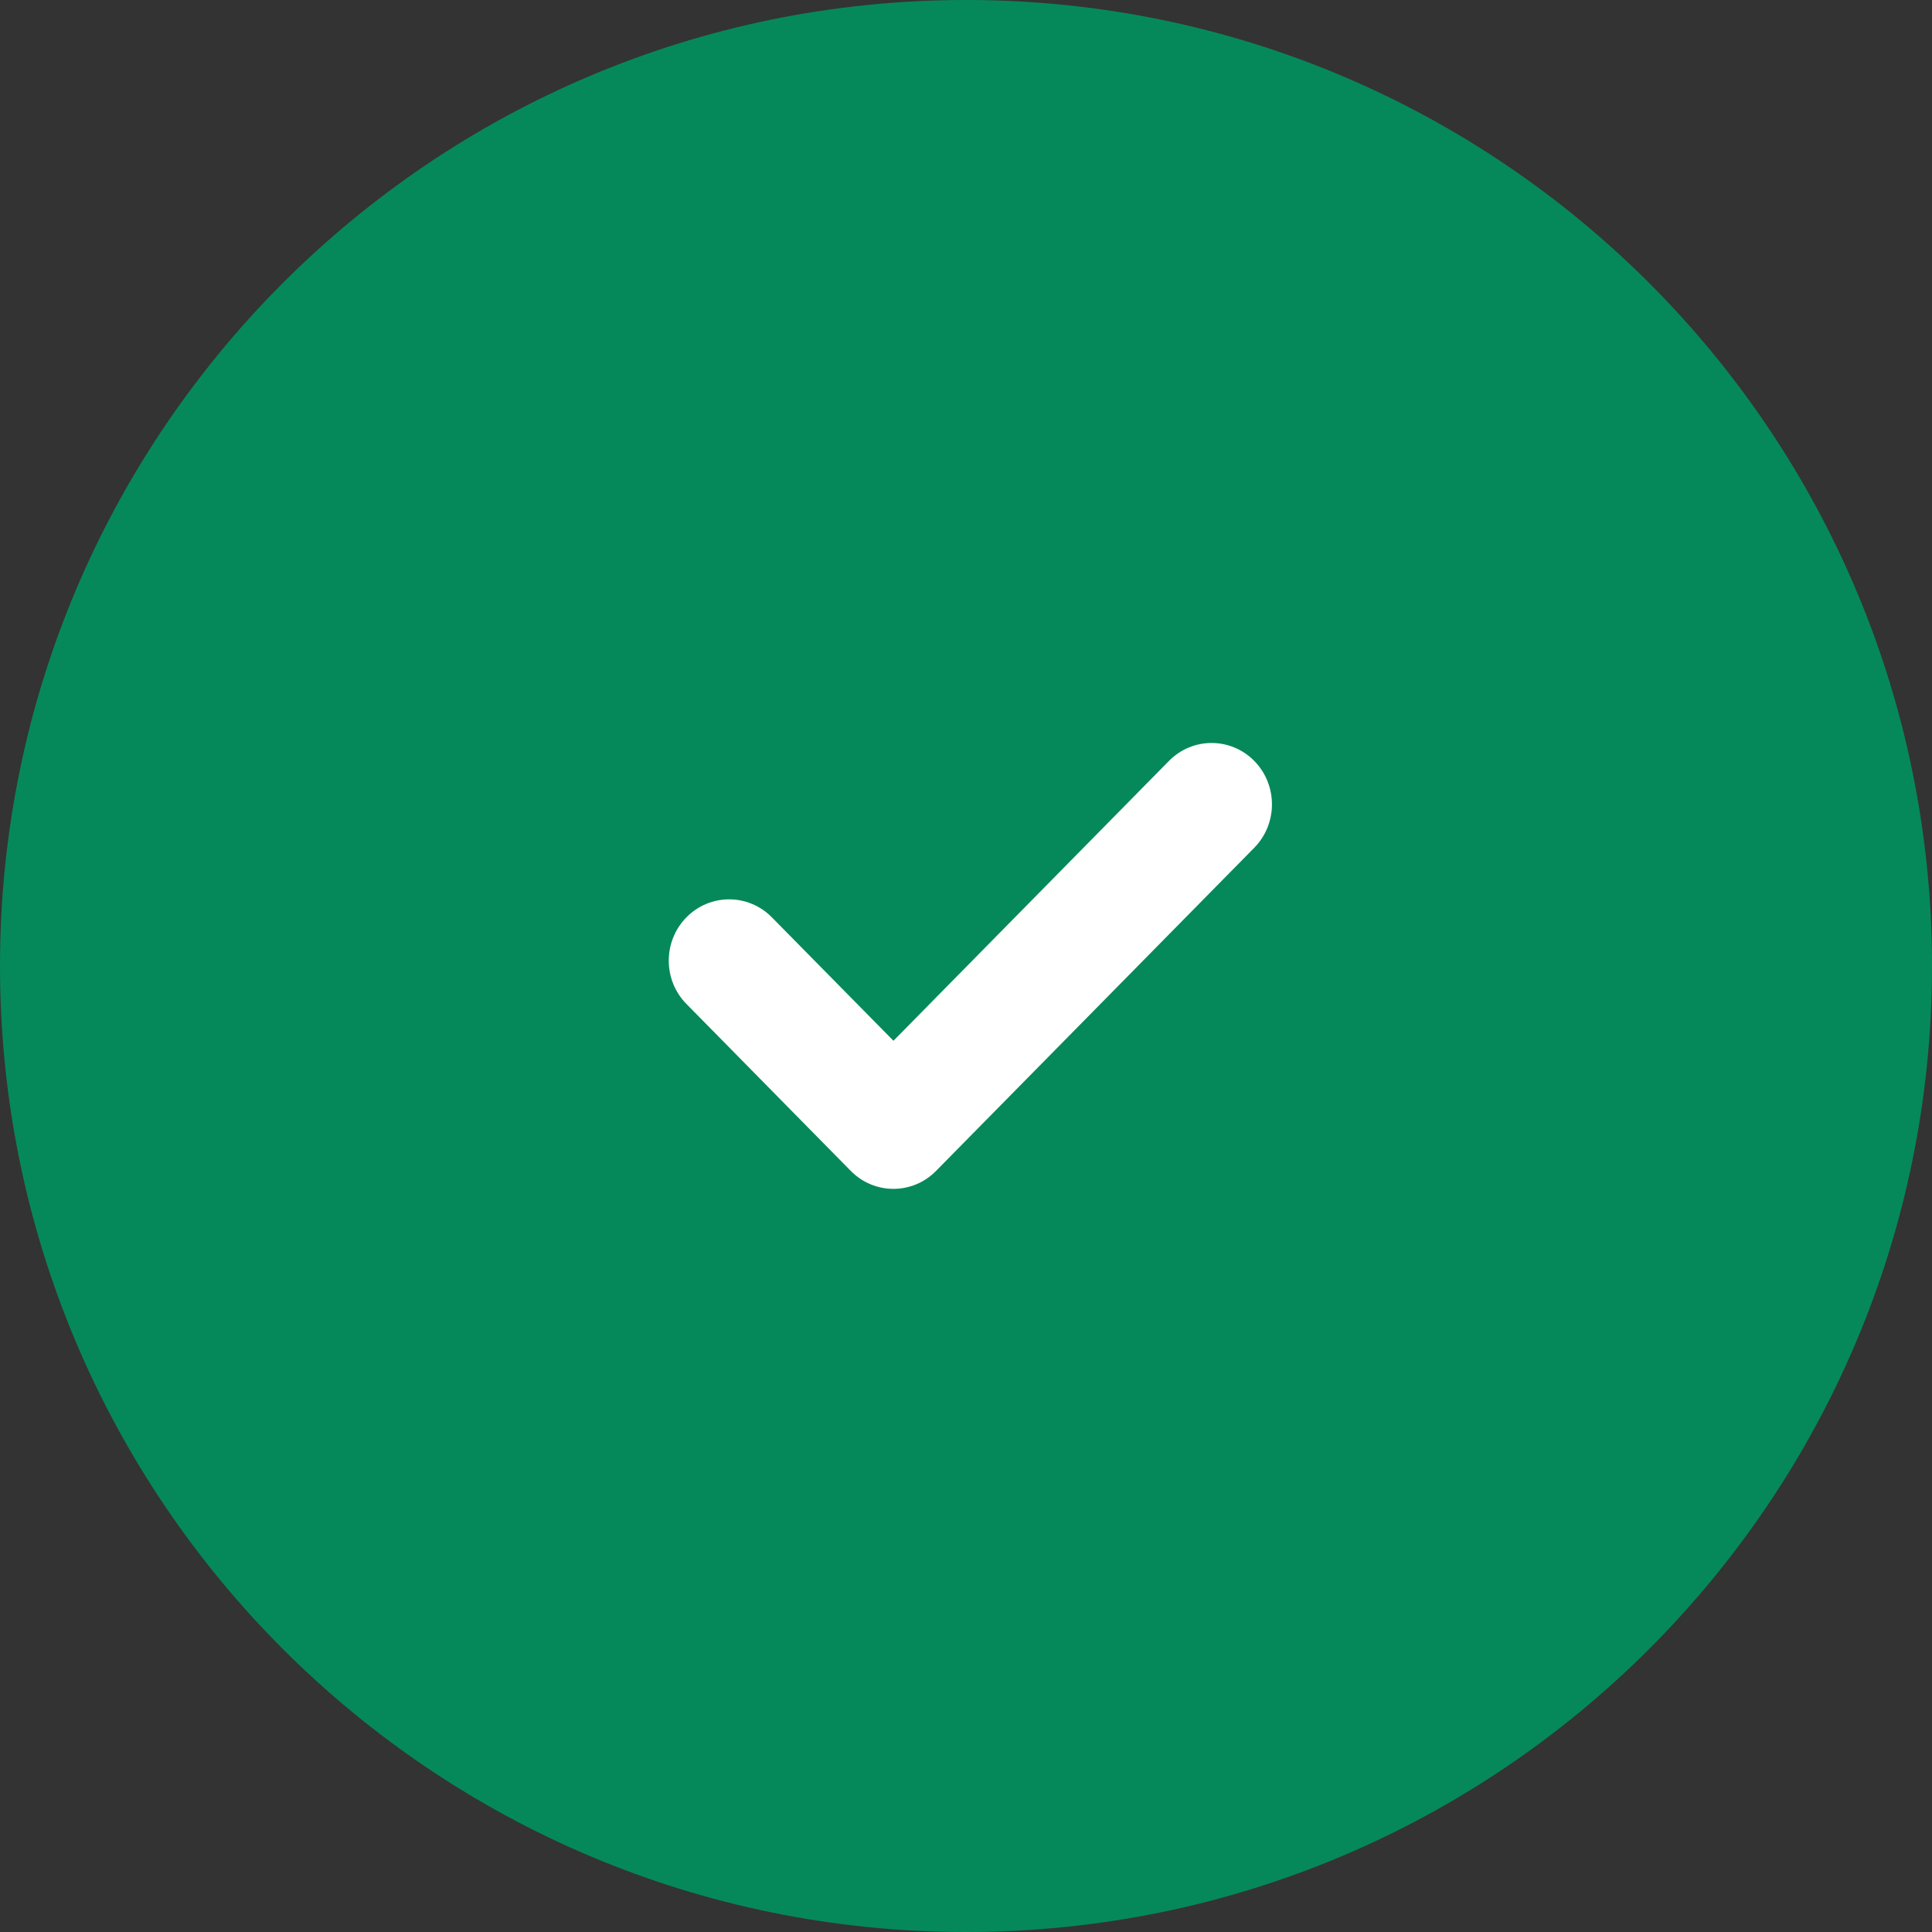
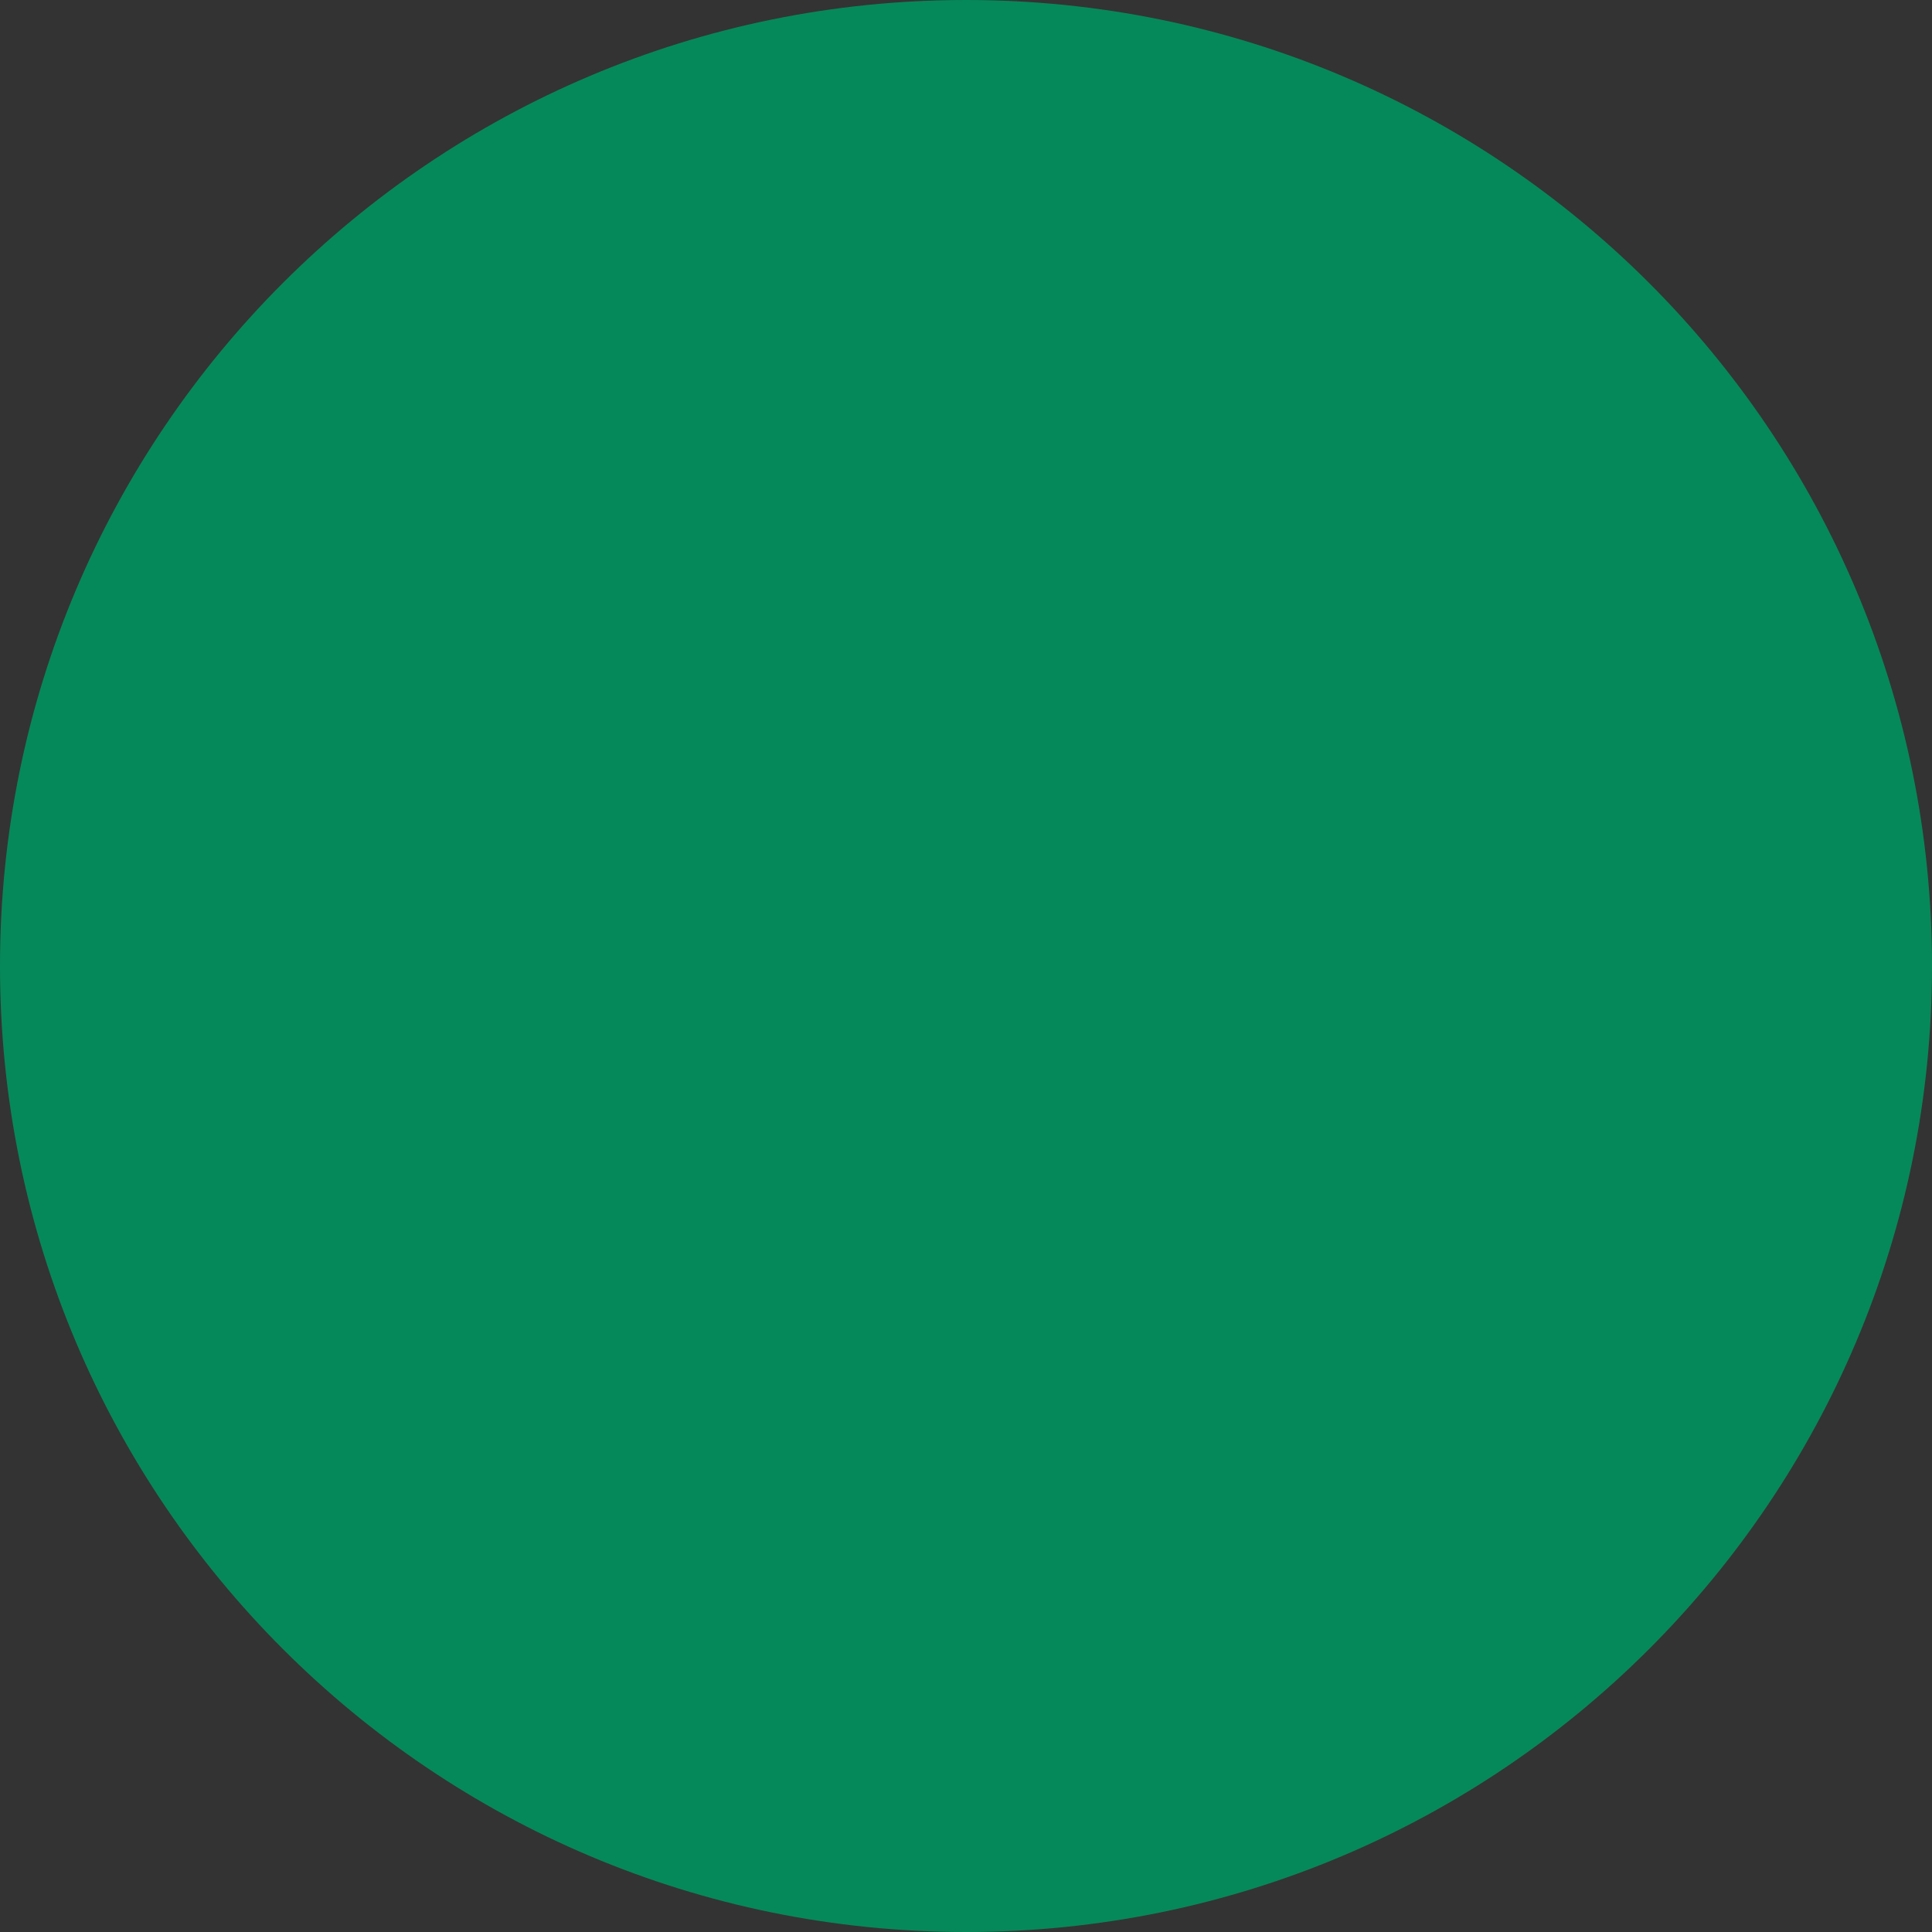
<svg xmlns="http://www.w3.org/2000/svg" width="20" height="20" viewBox="0 0 20 20" fill="none">
  <rect x="0" y="0" width="20" height="20" fill="#333333" stroke="none" />
  <path d="M10 20C15.523 20 20 15.523 20 10C20 4.477 15.523 0 10 0C4.477 0 0 4.477 0 10C0 15.523 4.477 20 10 20Z" fill="#06895A" />
-   <path d="M12.985 8.775L9.69 12.121C9.446 12.369 9.051 12.369 8.807 12.121L7.106 10.393C6.862 10.146 6.862 9.744 7.106 9.496C7.35 9.248 7.746 9.248 7.99 9.496L9.249 10.774L12.101 7.877C12.345 7.629 12.741 7.63 12.984 7.877C13.228 8.125 13.228 8.527 12.985 8.775Z" fill="white" />
</svg>